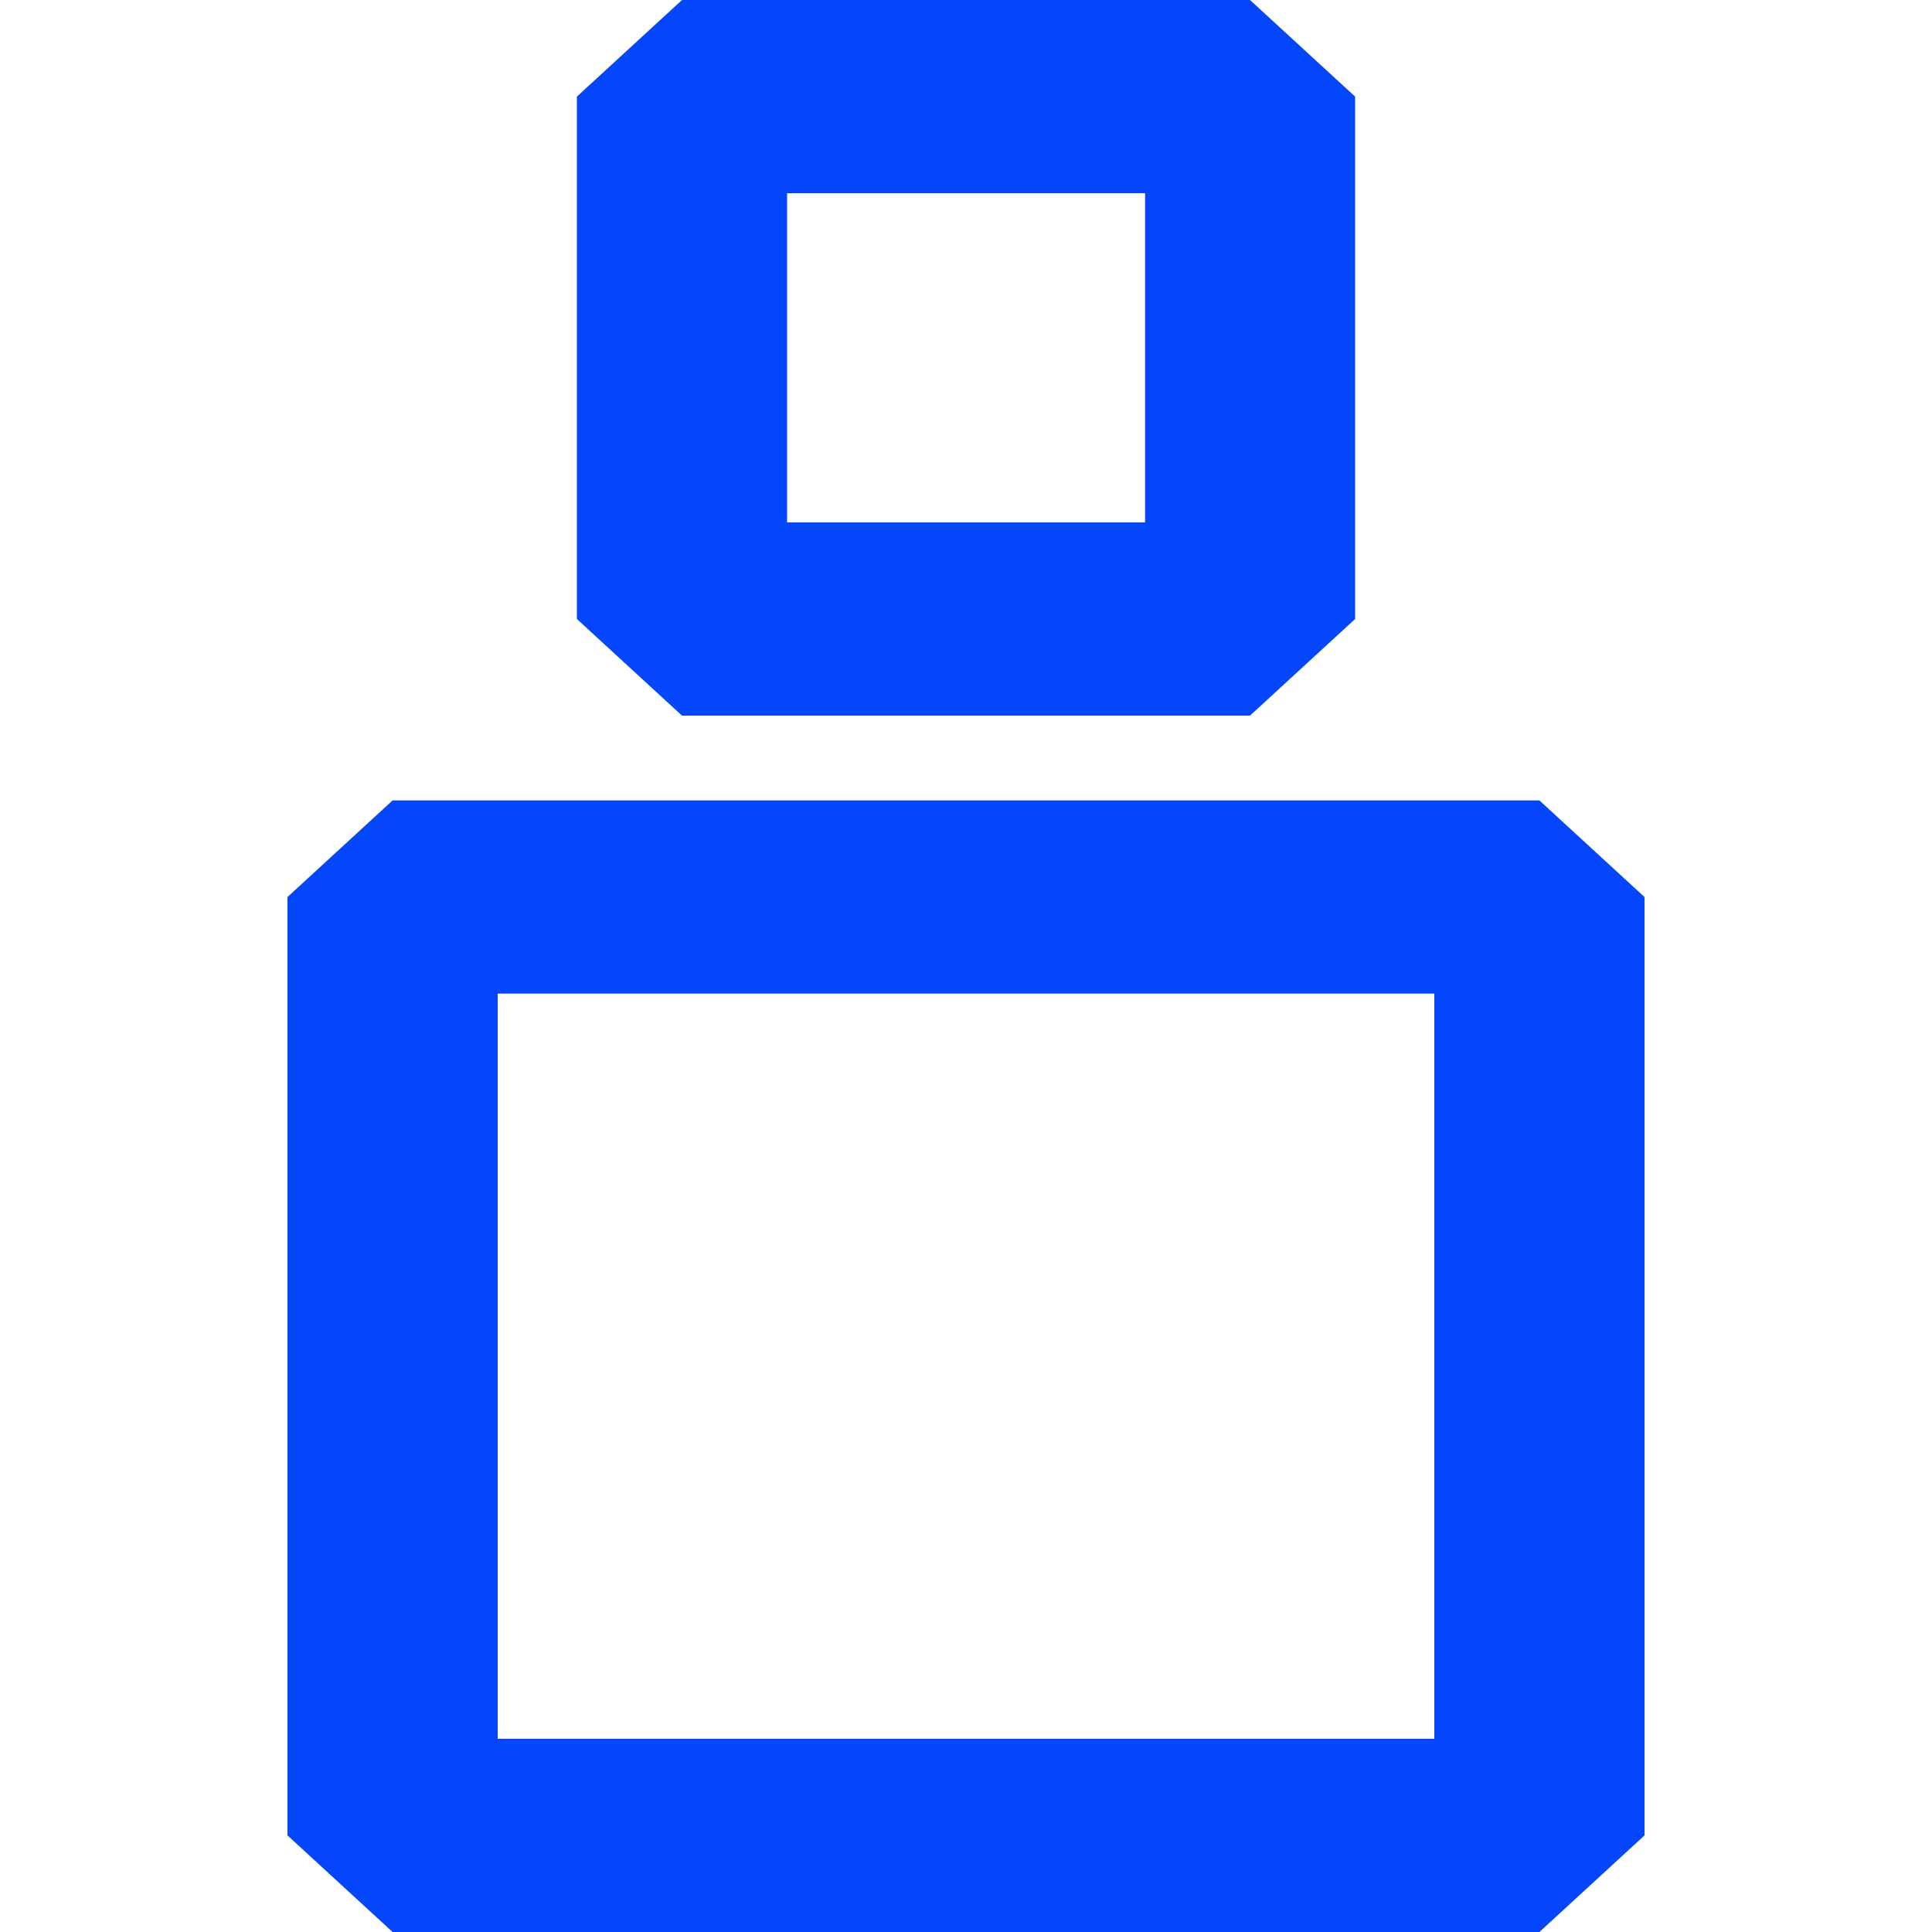
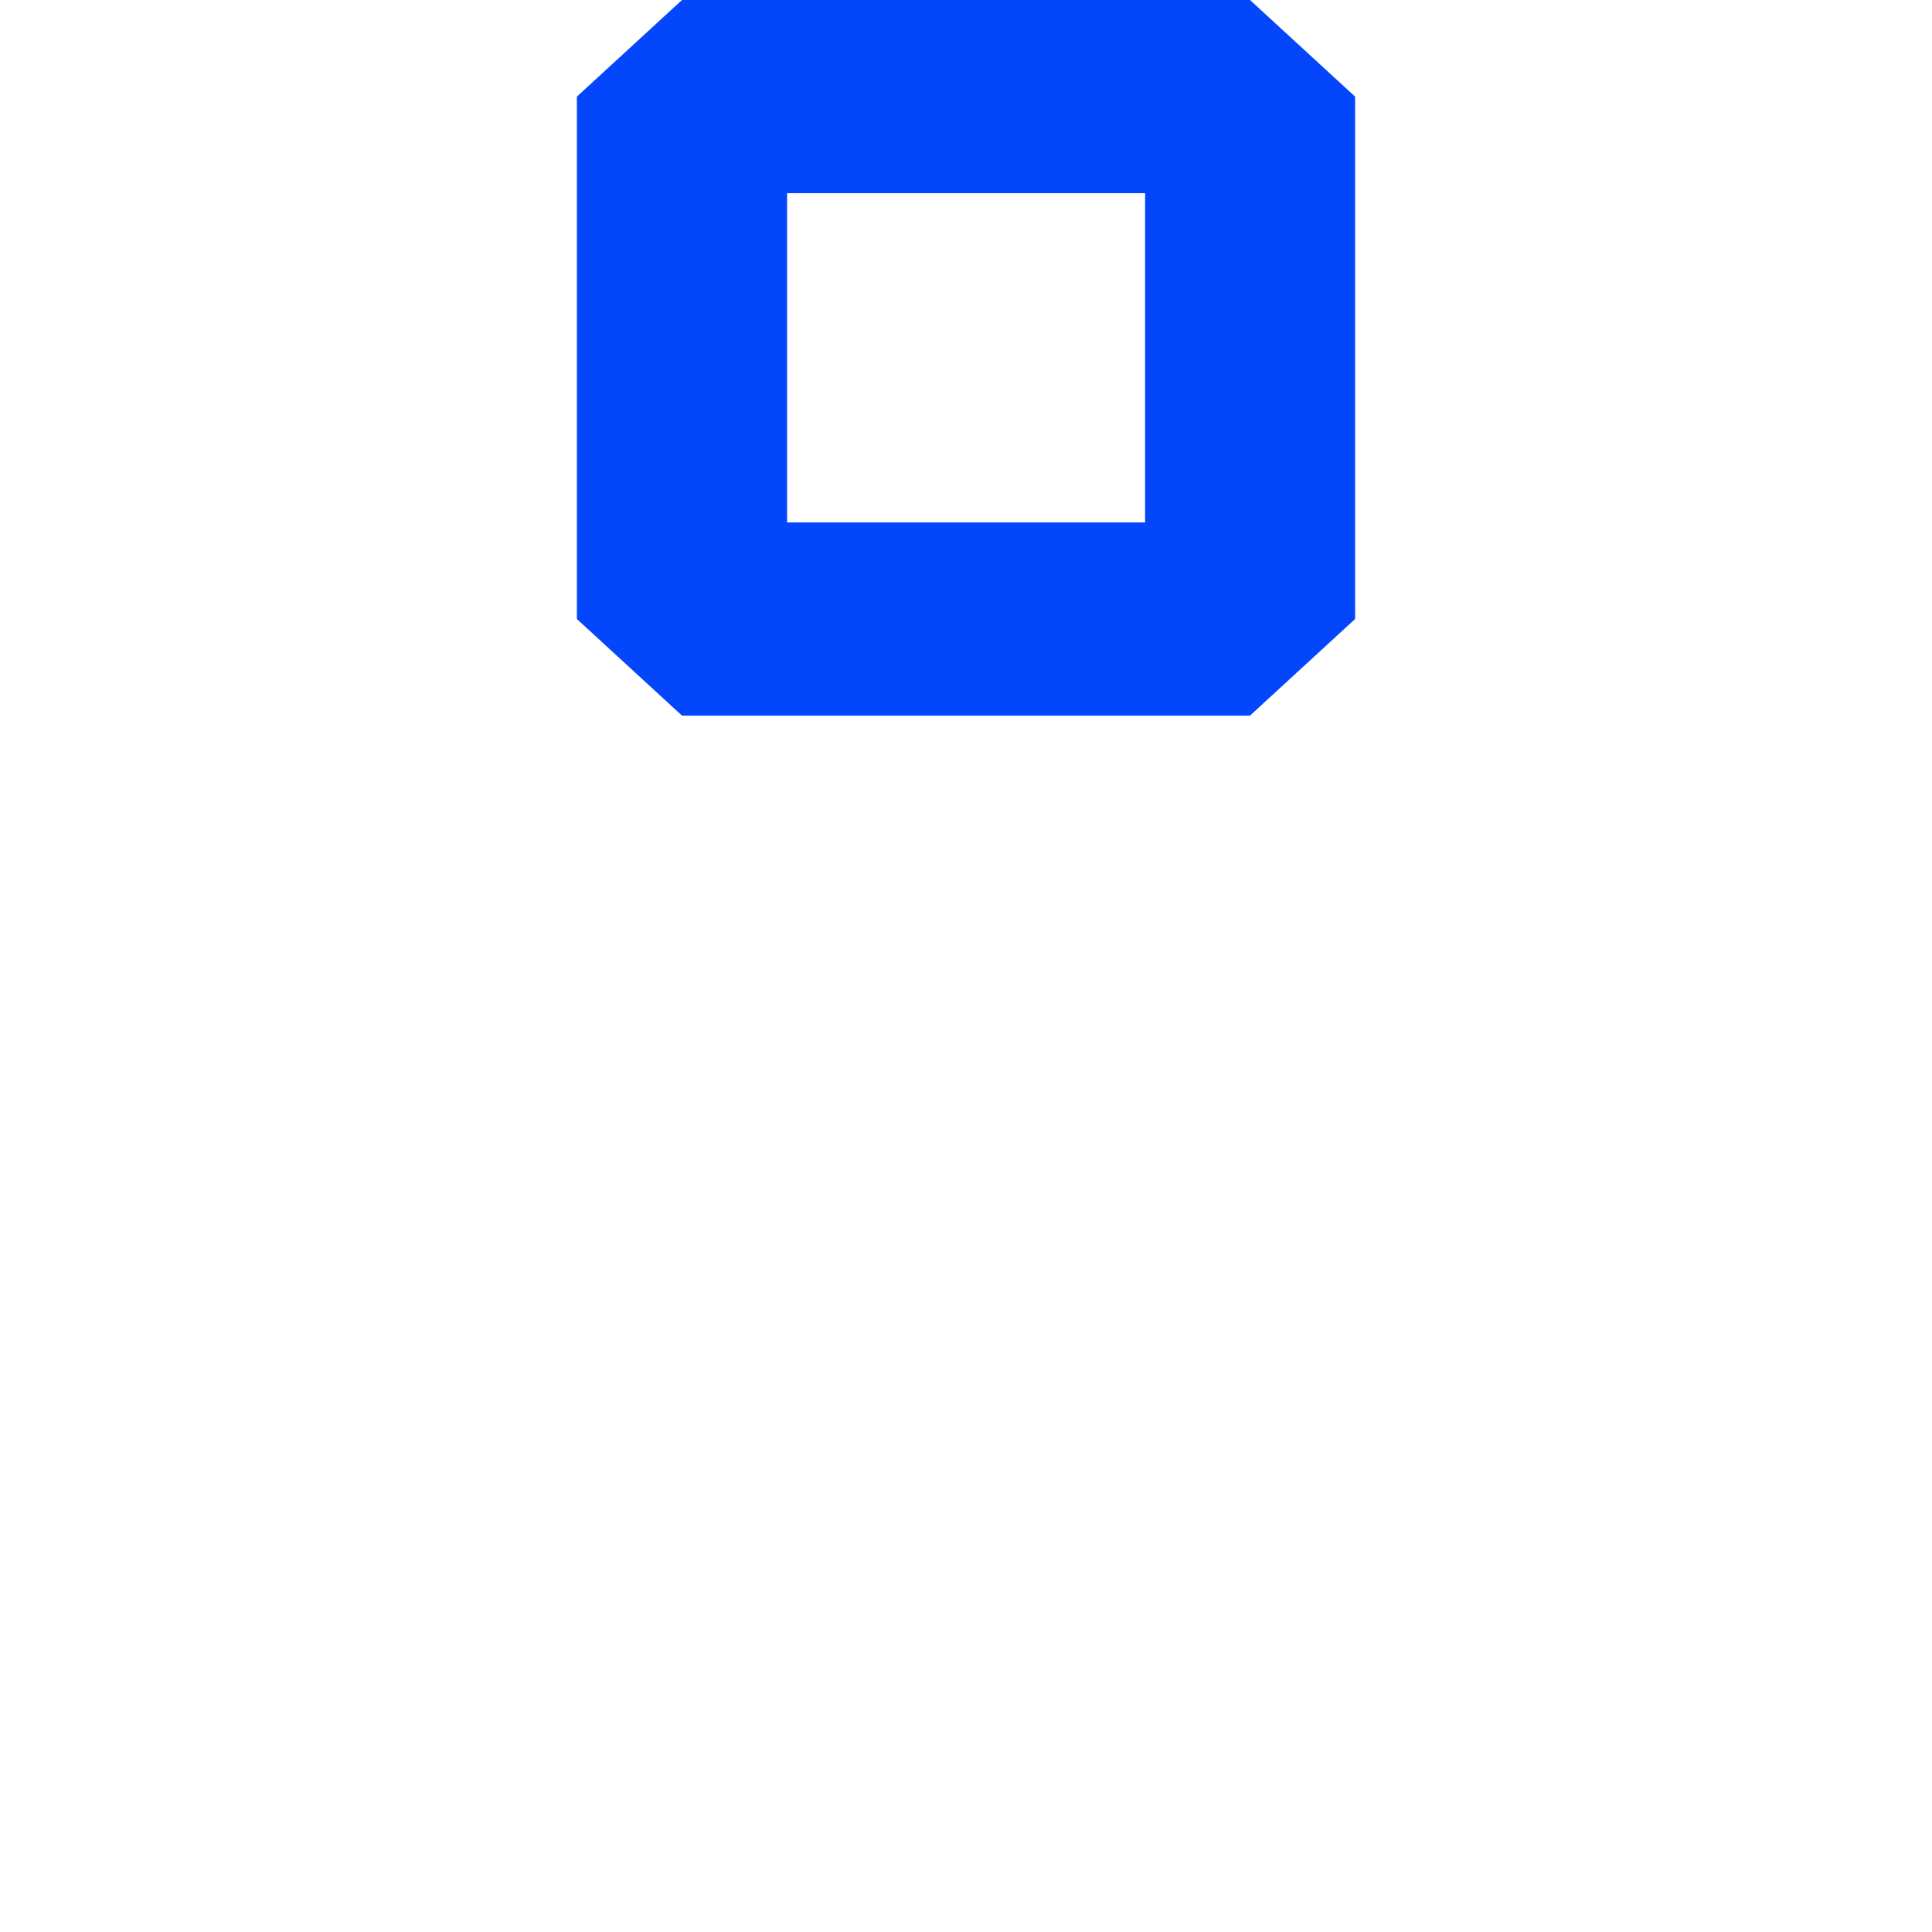
<svg xmlns="http://www.w3.org/2000/svg" id="Layer_1" data-name="Layer 1" viewBox="0 0 100 100">
  <defs>
    <style>
      .cls-1 {
        fill: #0446fb;
      }
    </style>
  </defs>
  <path class="cls-1" d="M64.7,37.04l5.44-5V5l-5.44-5h-29.4l-5.44,5v27.04l5.44,5h29.4ZM40.74,10h18.53v17.04h-18.53V10Z" />
-   <path class="cls-1" d="M79.68,100l5.44-5v-48.57l-5.44-5H20.32l-5.44,5v48.57l5.44,5h59.35ZM25.76,51.43h48.48v38.57H25.76v-38.57Z" />
</svg>